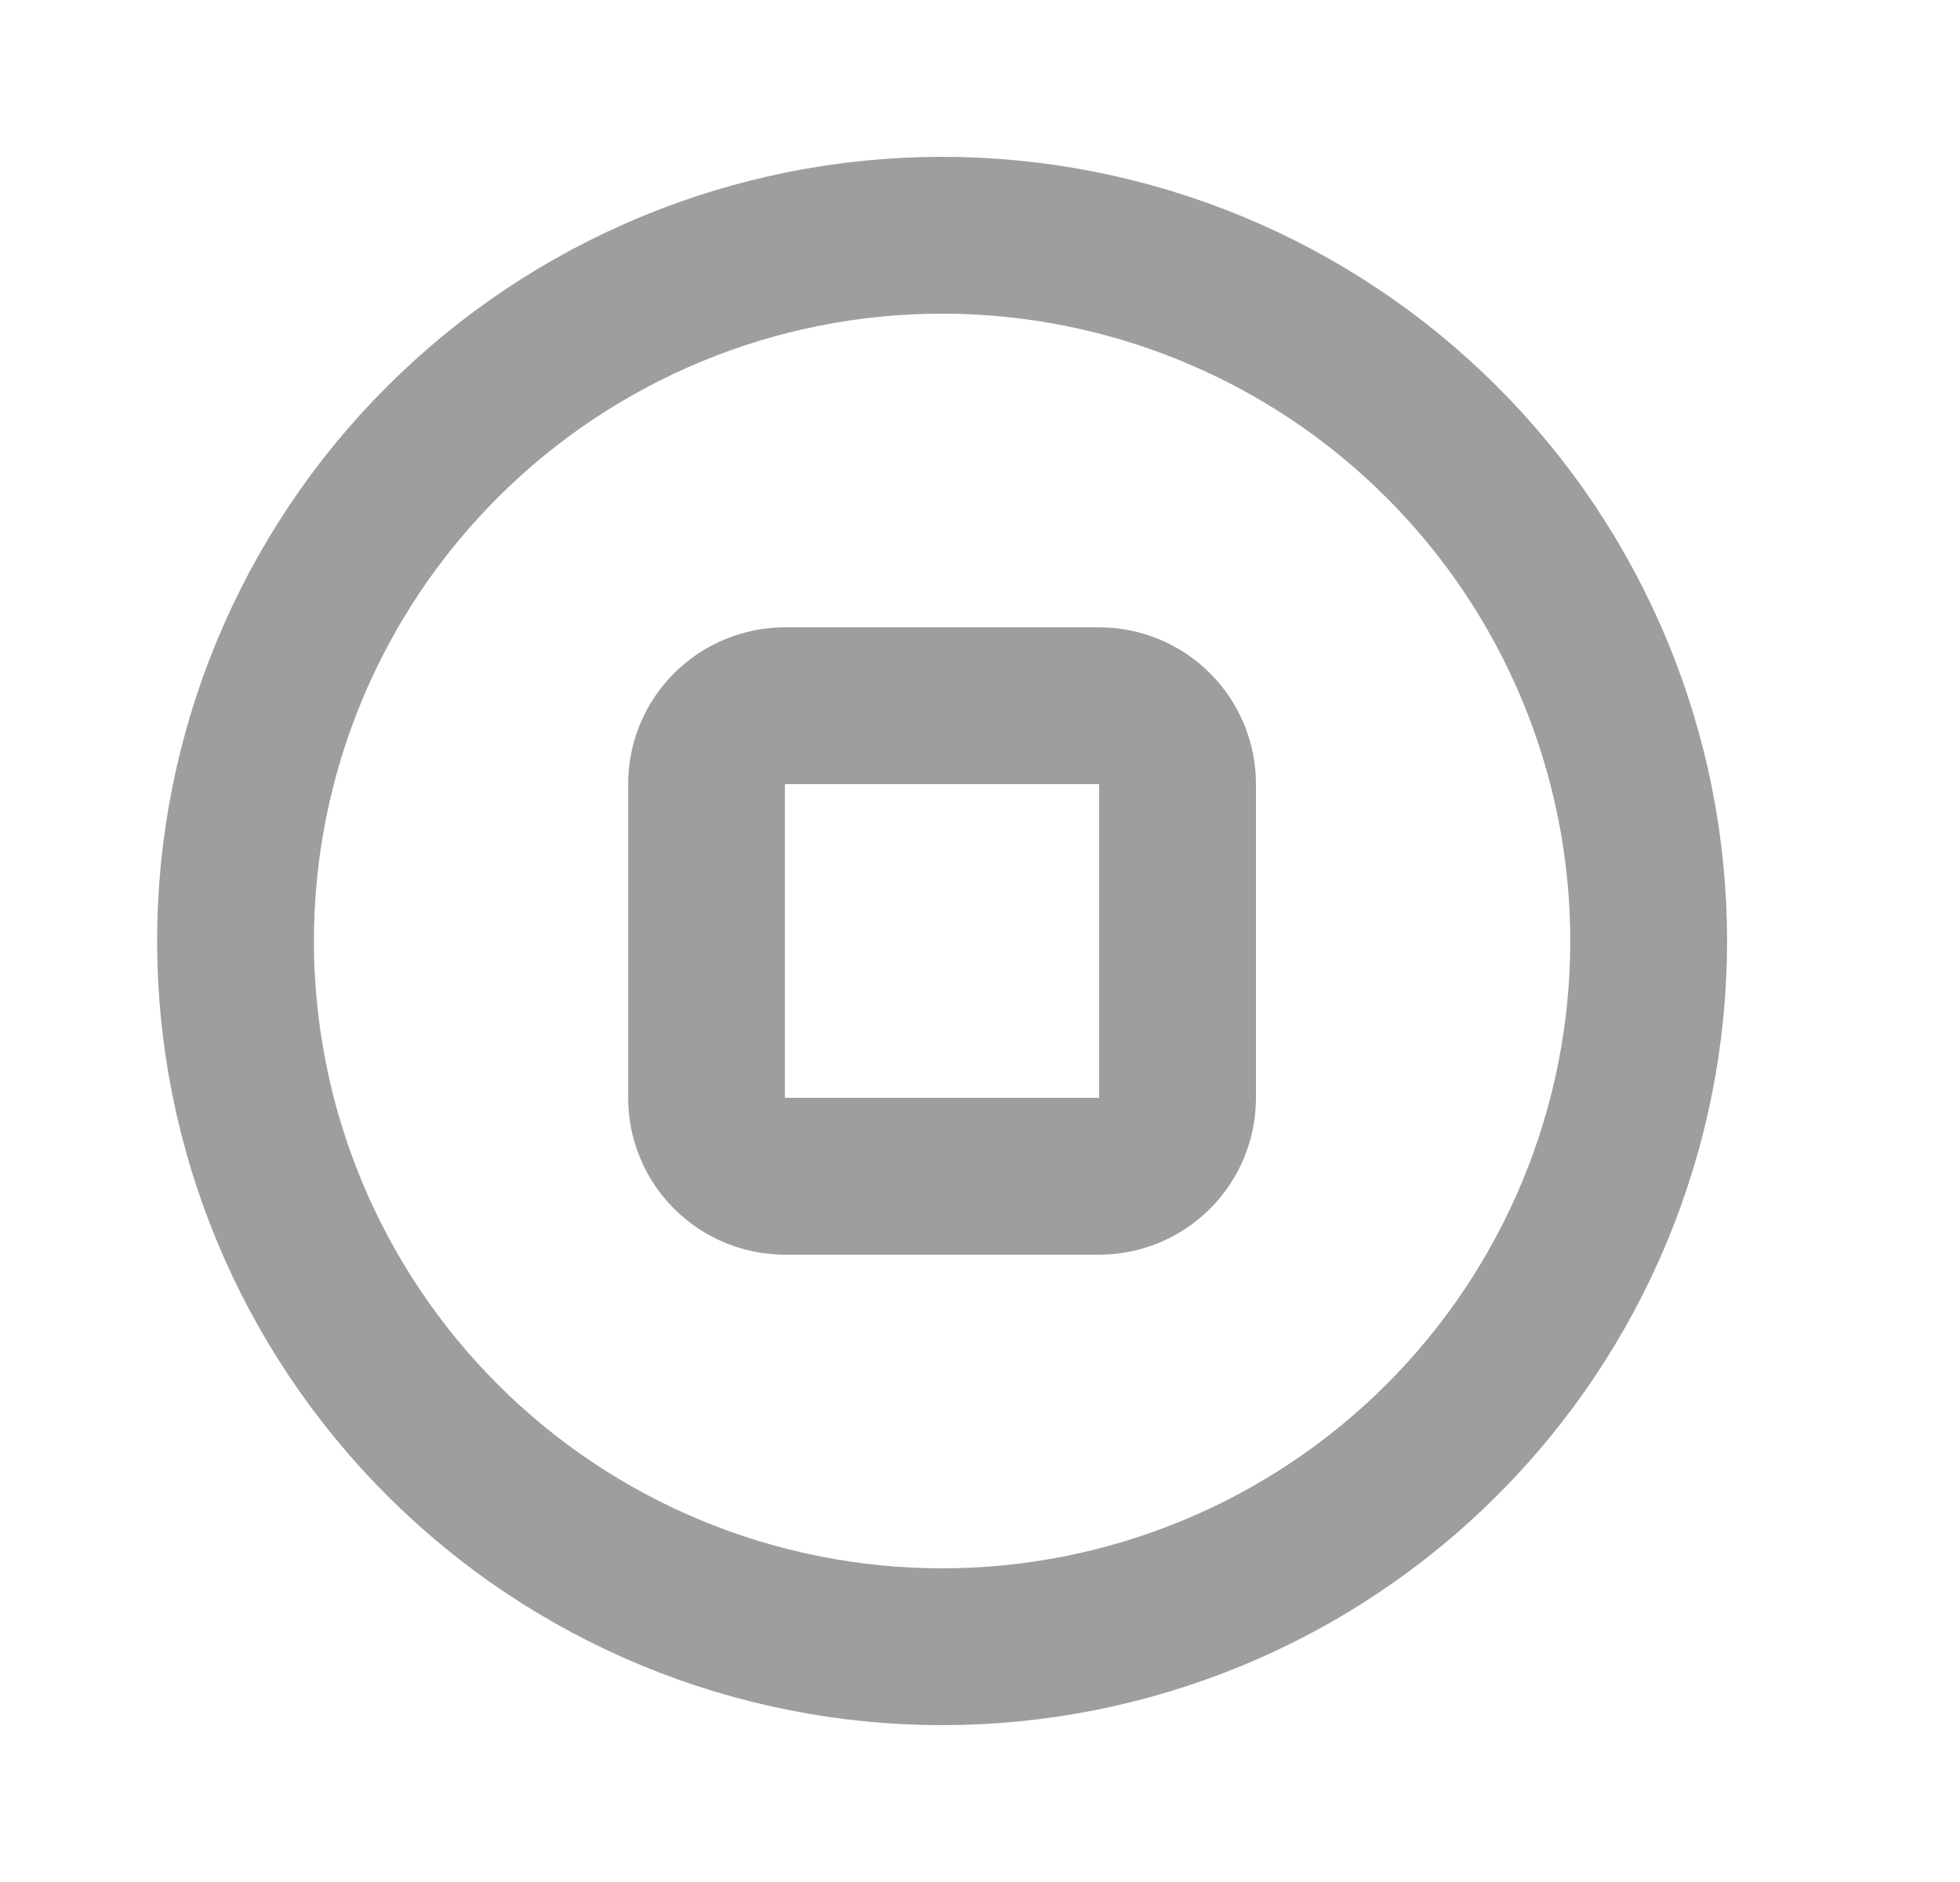
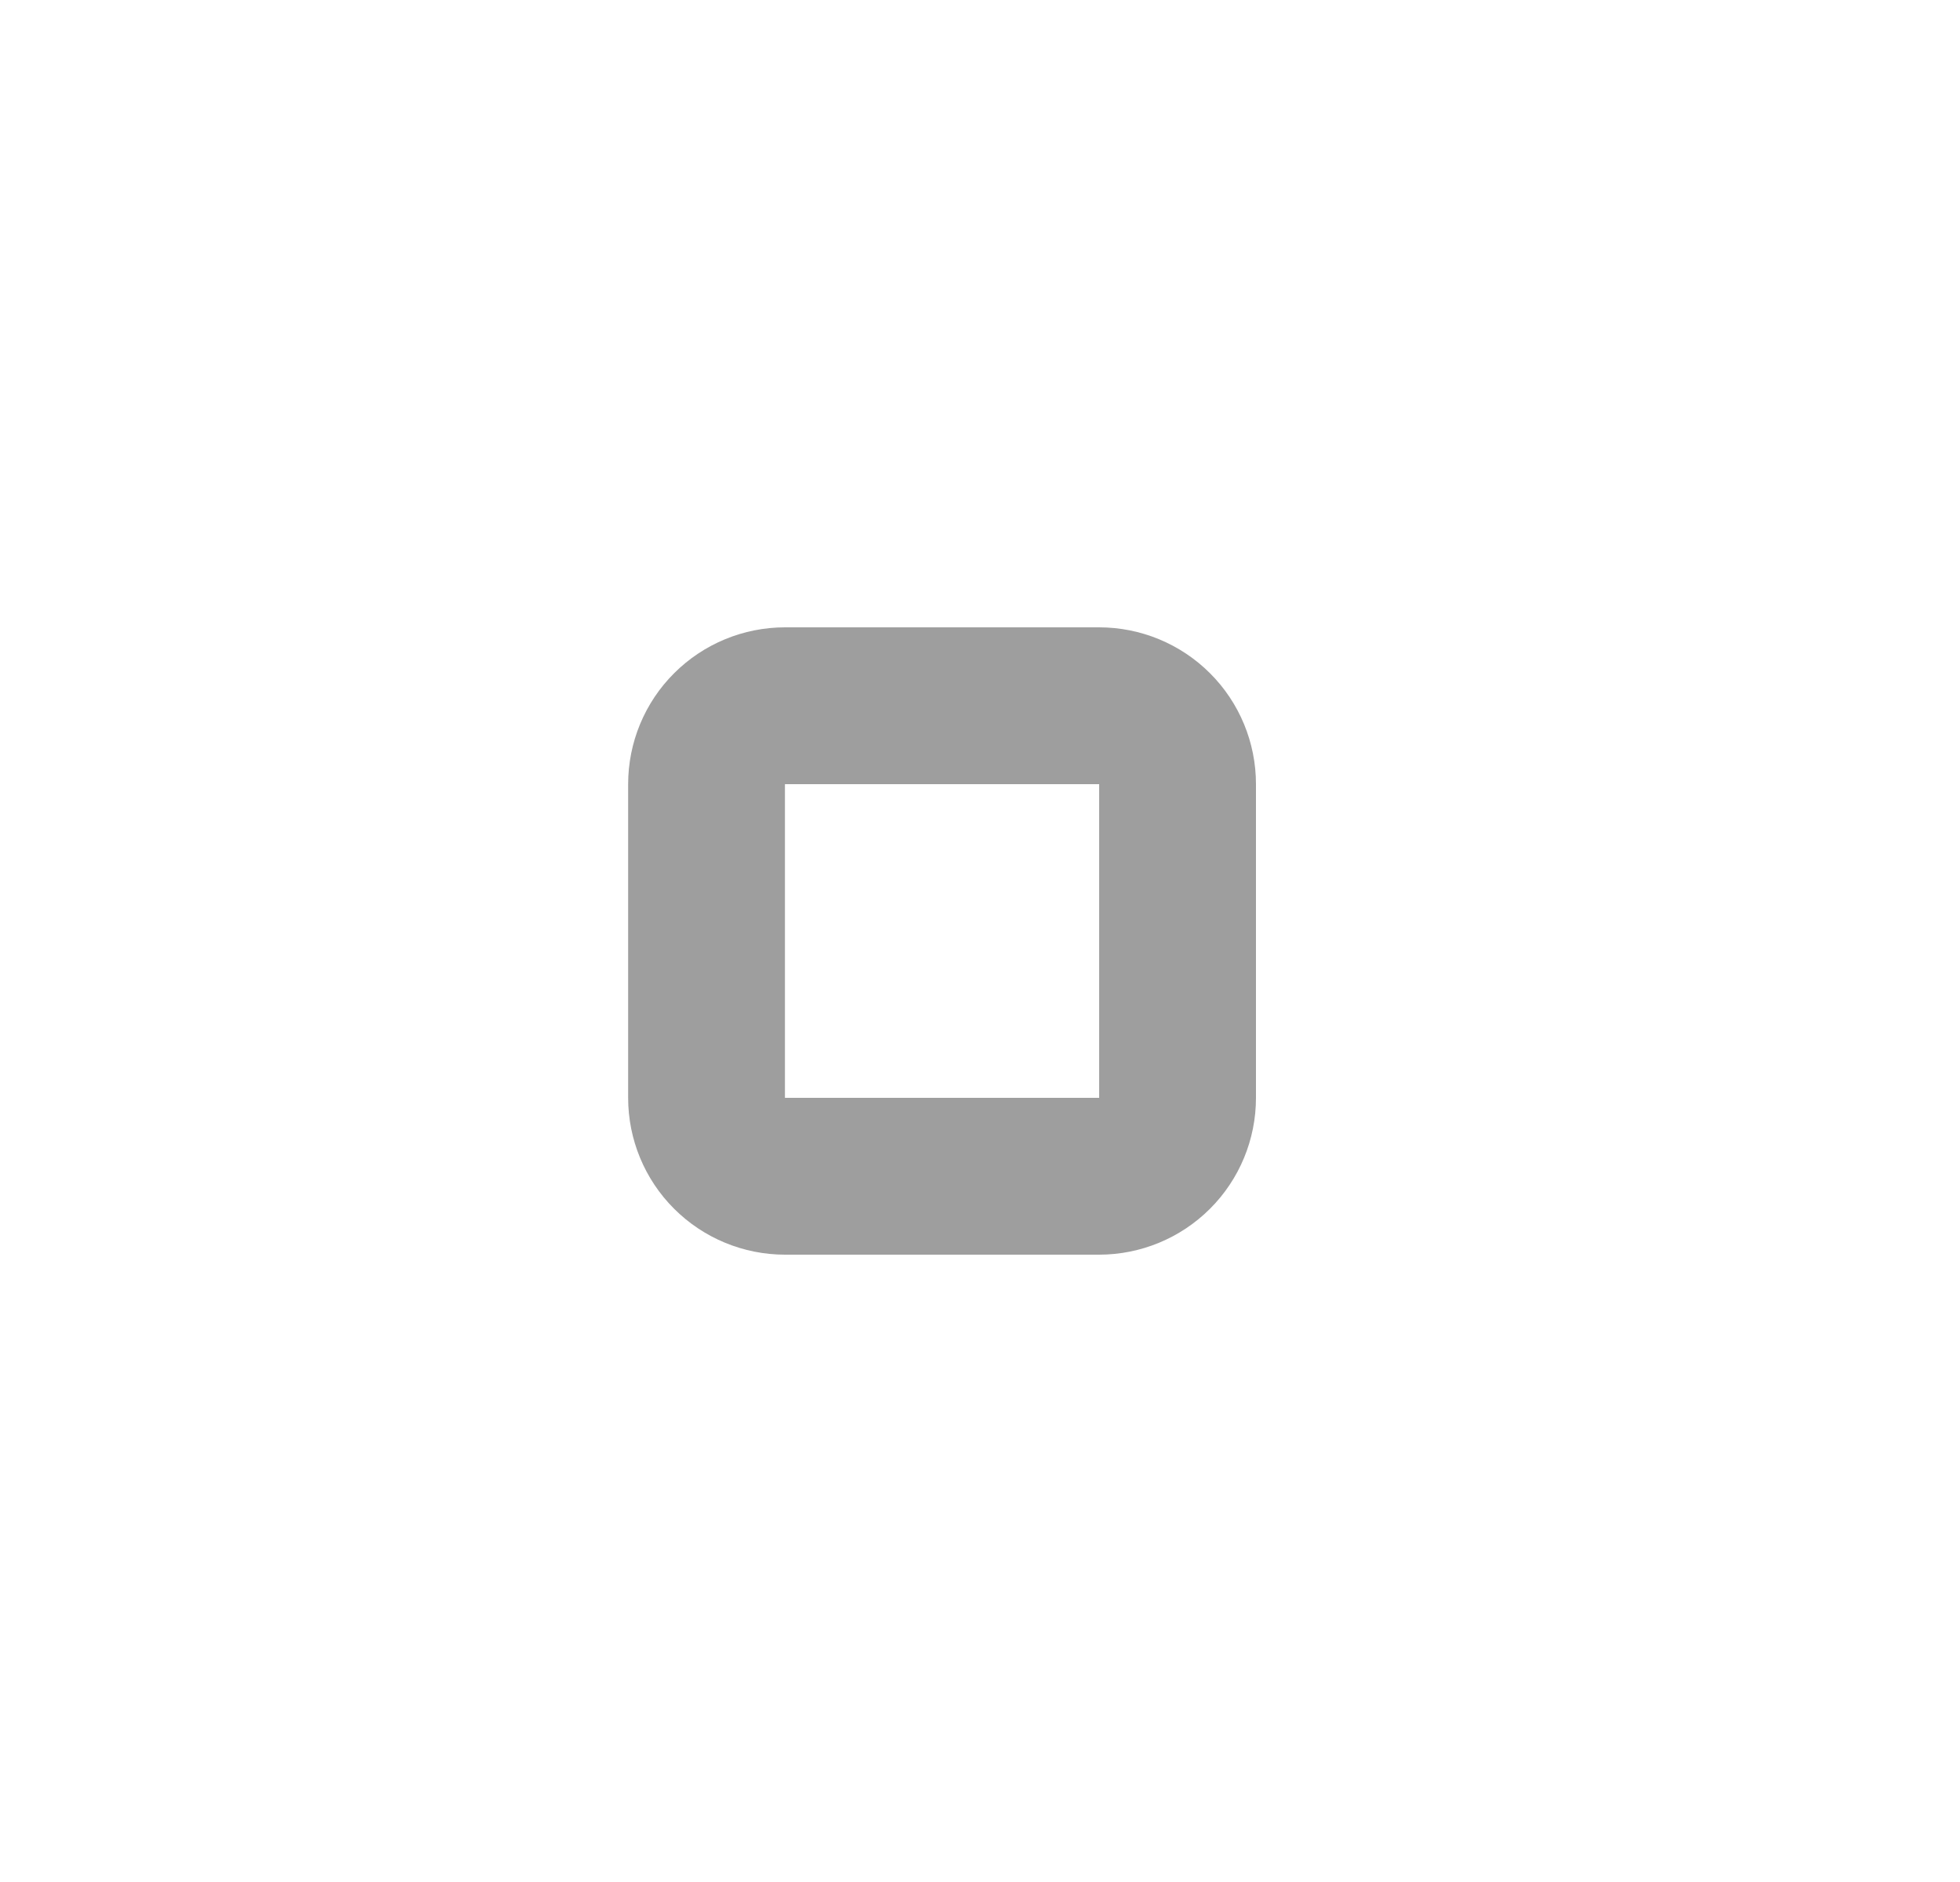
<svg xmlns="http://www.w3.org/2000/svg" width="25" height="24" viewBox="0 0 25 24" fill="none">
-   <path d="M20.343 15.444C20.796 14.352 21.029 13.182 21.029 12C21.029 9.613 20.079 7.324 18.389 5.636C16.699 3.948 14.407 3 12.016 3C9.626 3 7.334 3.948 5.644 5.636C3.953 7.324 3.004 9.613 3.004 12C3.004 13.182 3.237 14.352 3.69 15.444C4.143 16.536 4.807 17.528 5.644 18.364C6.48 19.2 7.474 19.863 8.567 20.315C9.661 20.767 10.833 21 12.016 21C13.2 21 14.372 20.767 15.465 20.315C16.559 19.863 17.552 19.2 18.389 18.364C19.226 17.528 19.89 16.536 20.343 15.444Z" stroke="#9E9E9E" stroke-width="2" stroke-linecap="round" stroke-linejoin="round" />
  <path d="M9.012 10C9.012 9.735 9.117 9.48 9.305 9.293C9.493 9.105 9.748 9 10.013 9H14.019C14.284 9 14.539 9.105 14.727 9.293C14.915 9.48 15.02 9.735 15.02 10V14C15.02 14.265 14.915 14.52 14.727 14.707C14.539 14.895 14.284 15 14.019 15H10.013C9.748 15 9.493 14.895 9.305 14.707C9.117 14.52 9.012 14.265 9.012 14V10Z" stroke="#9E9E9E" stroke-width="2" stroke-linecap="round" stroke-linejoin="round" />
</svg>